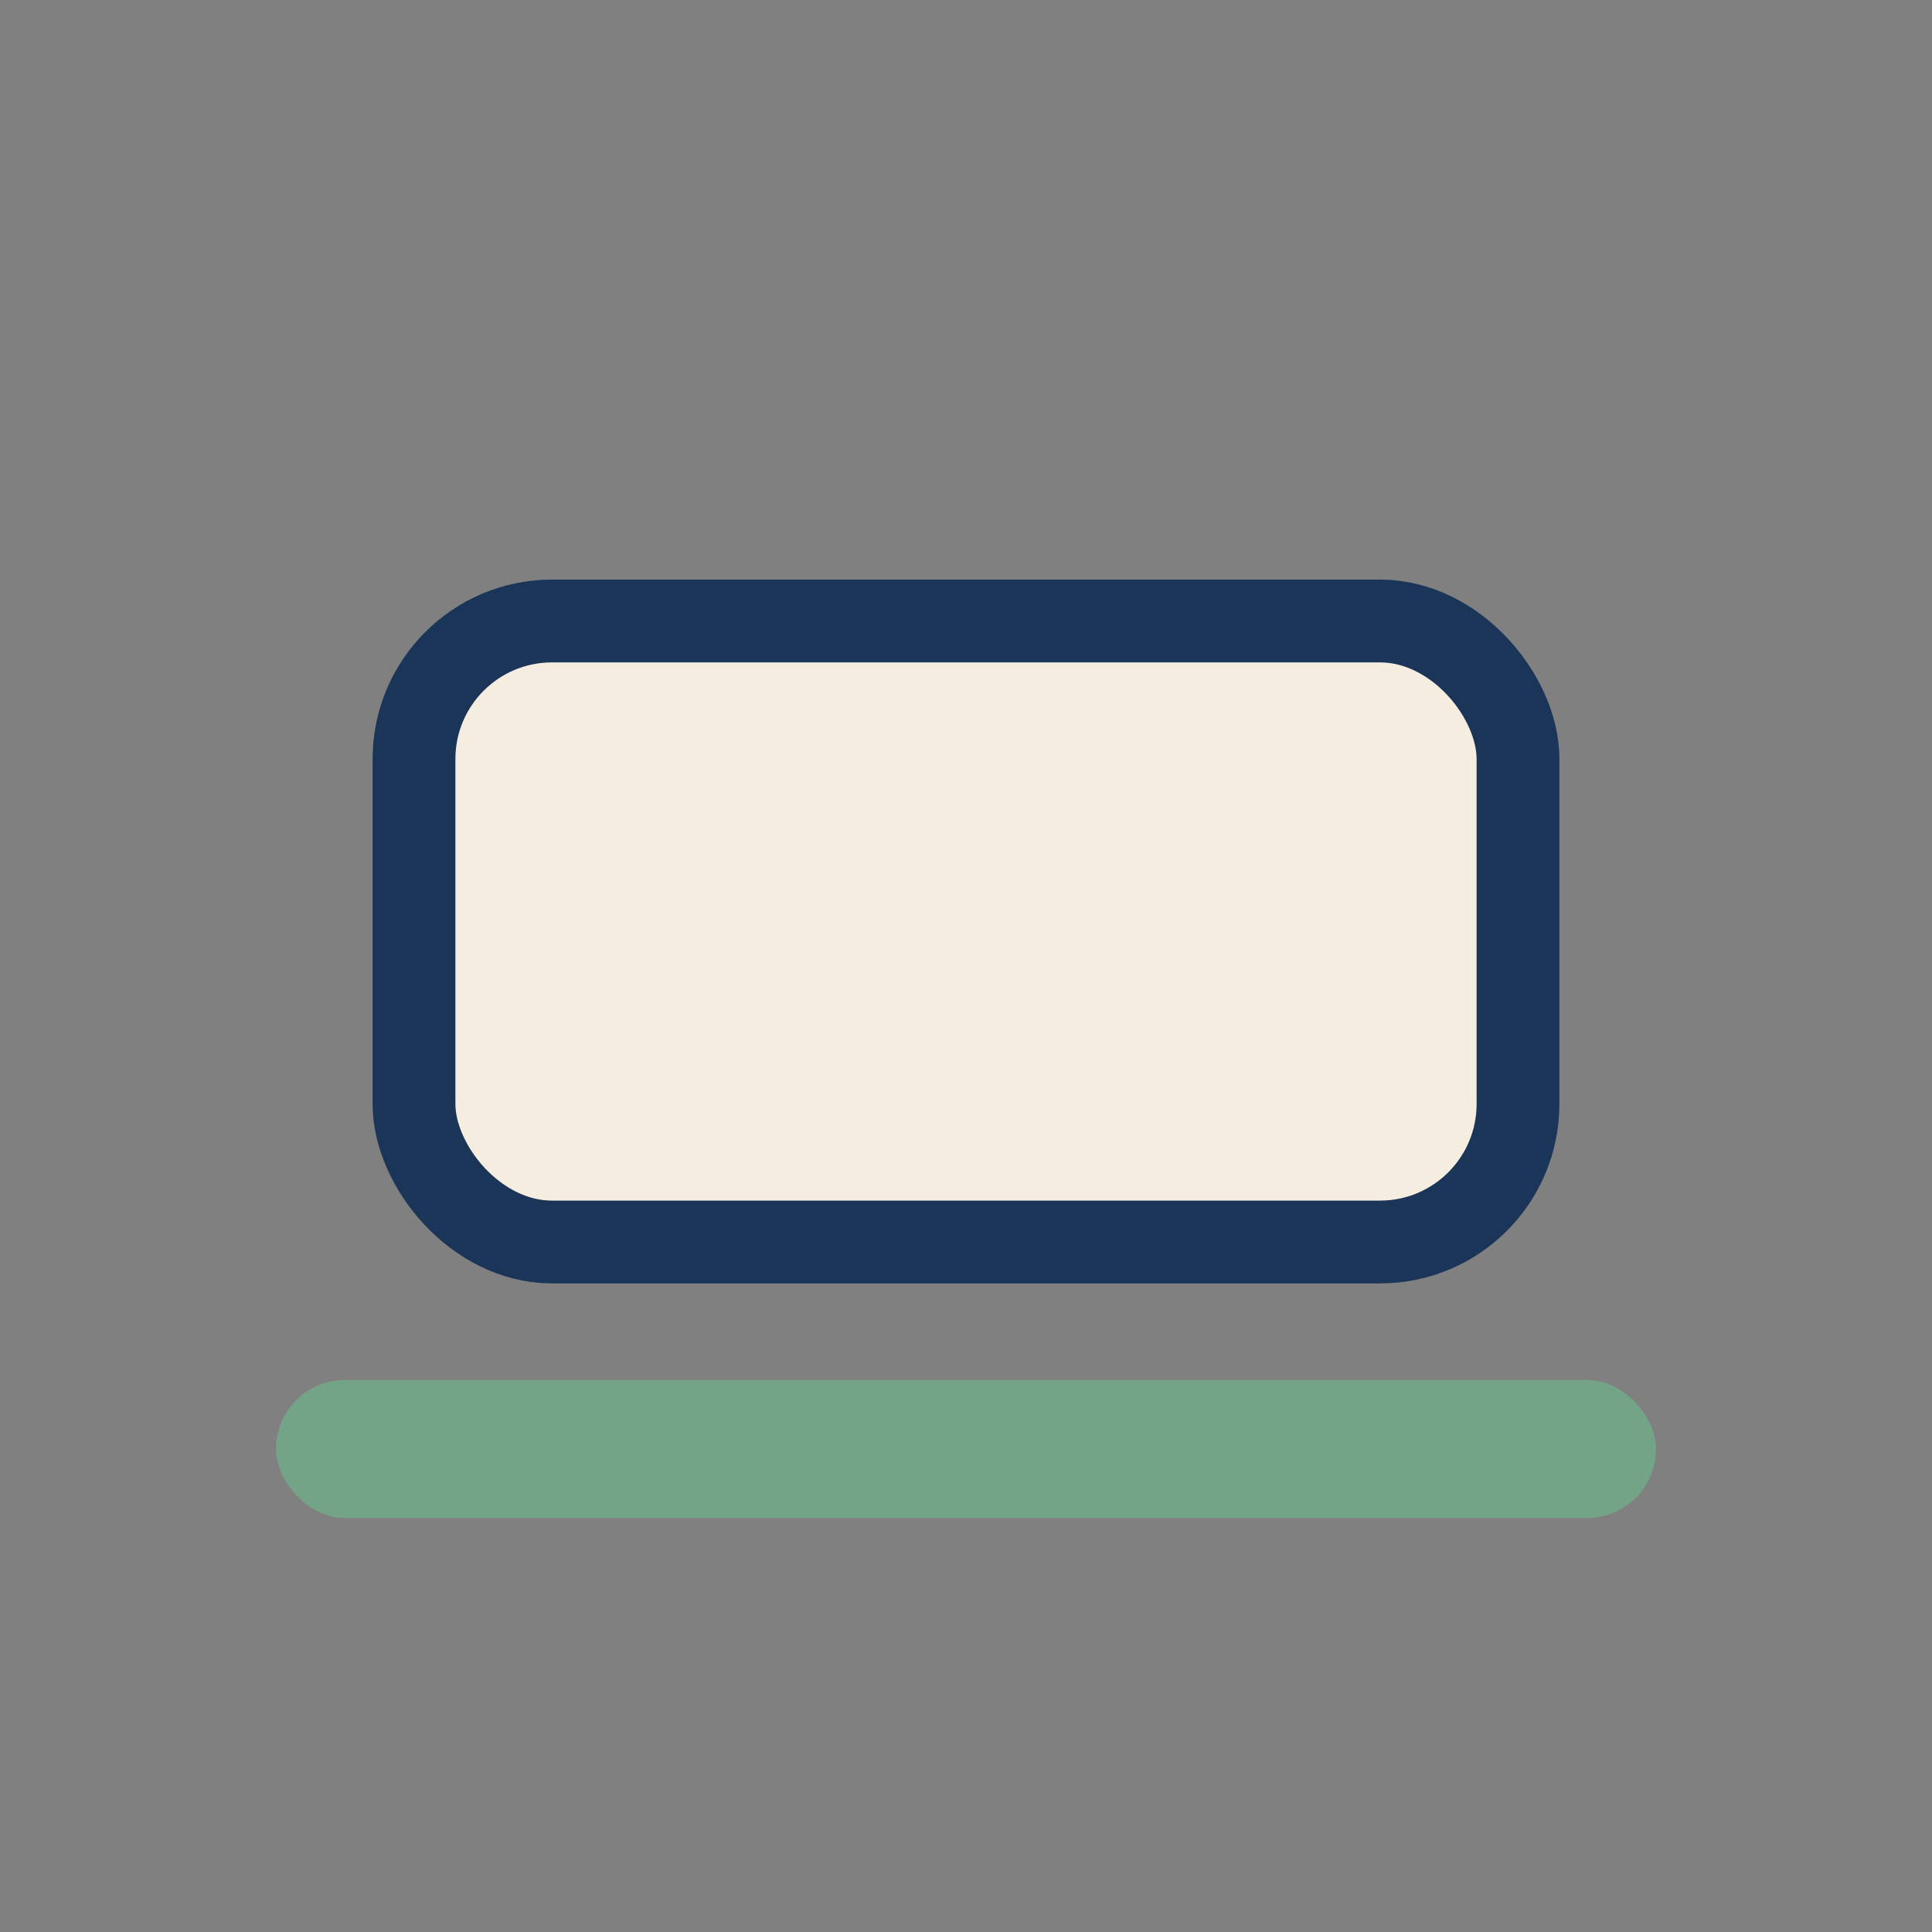
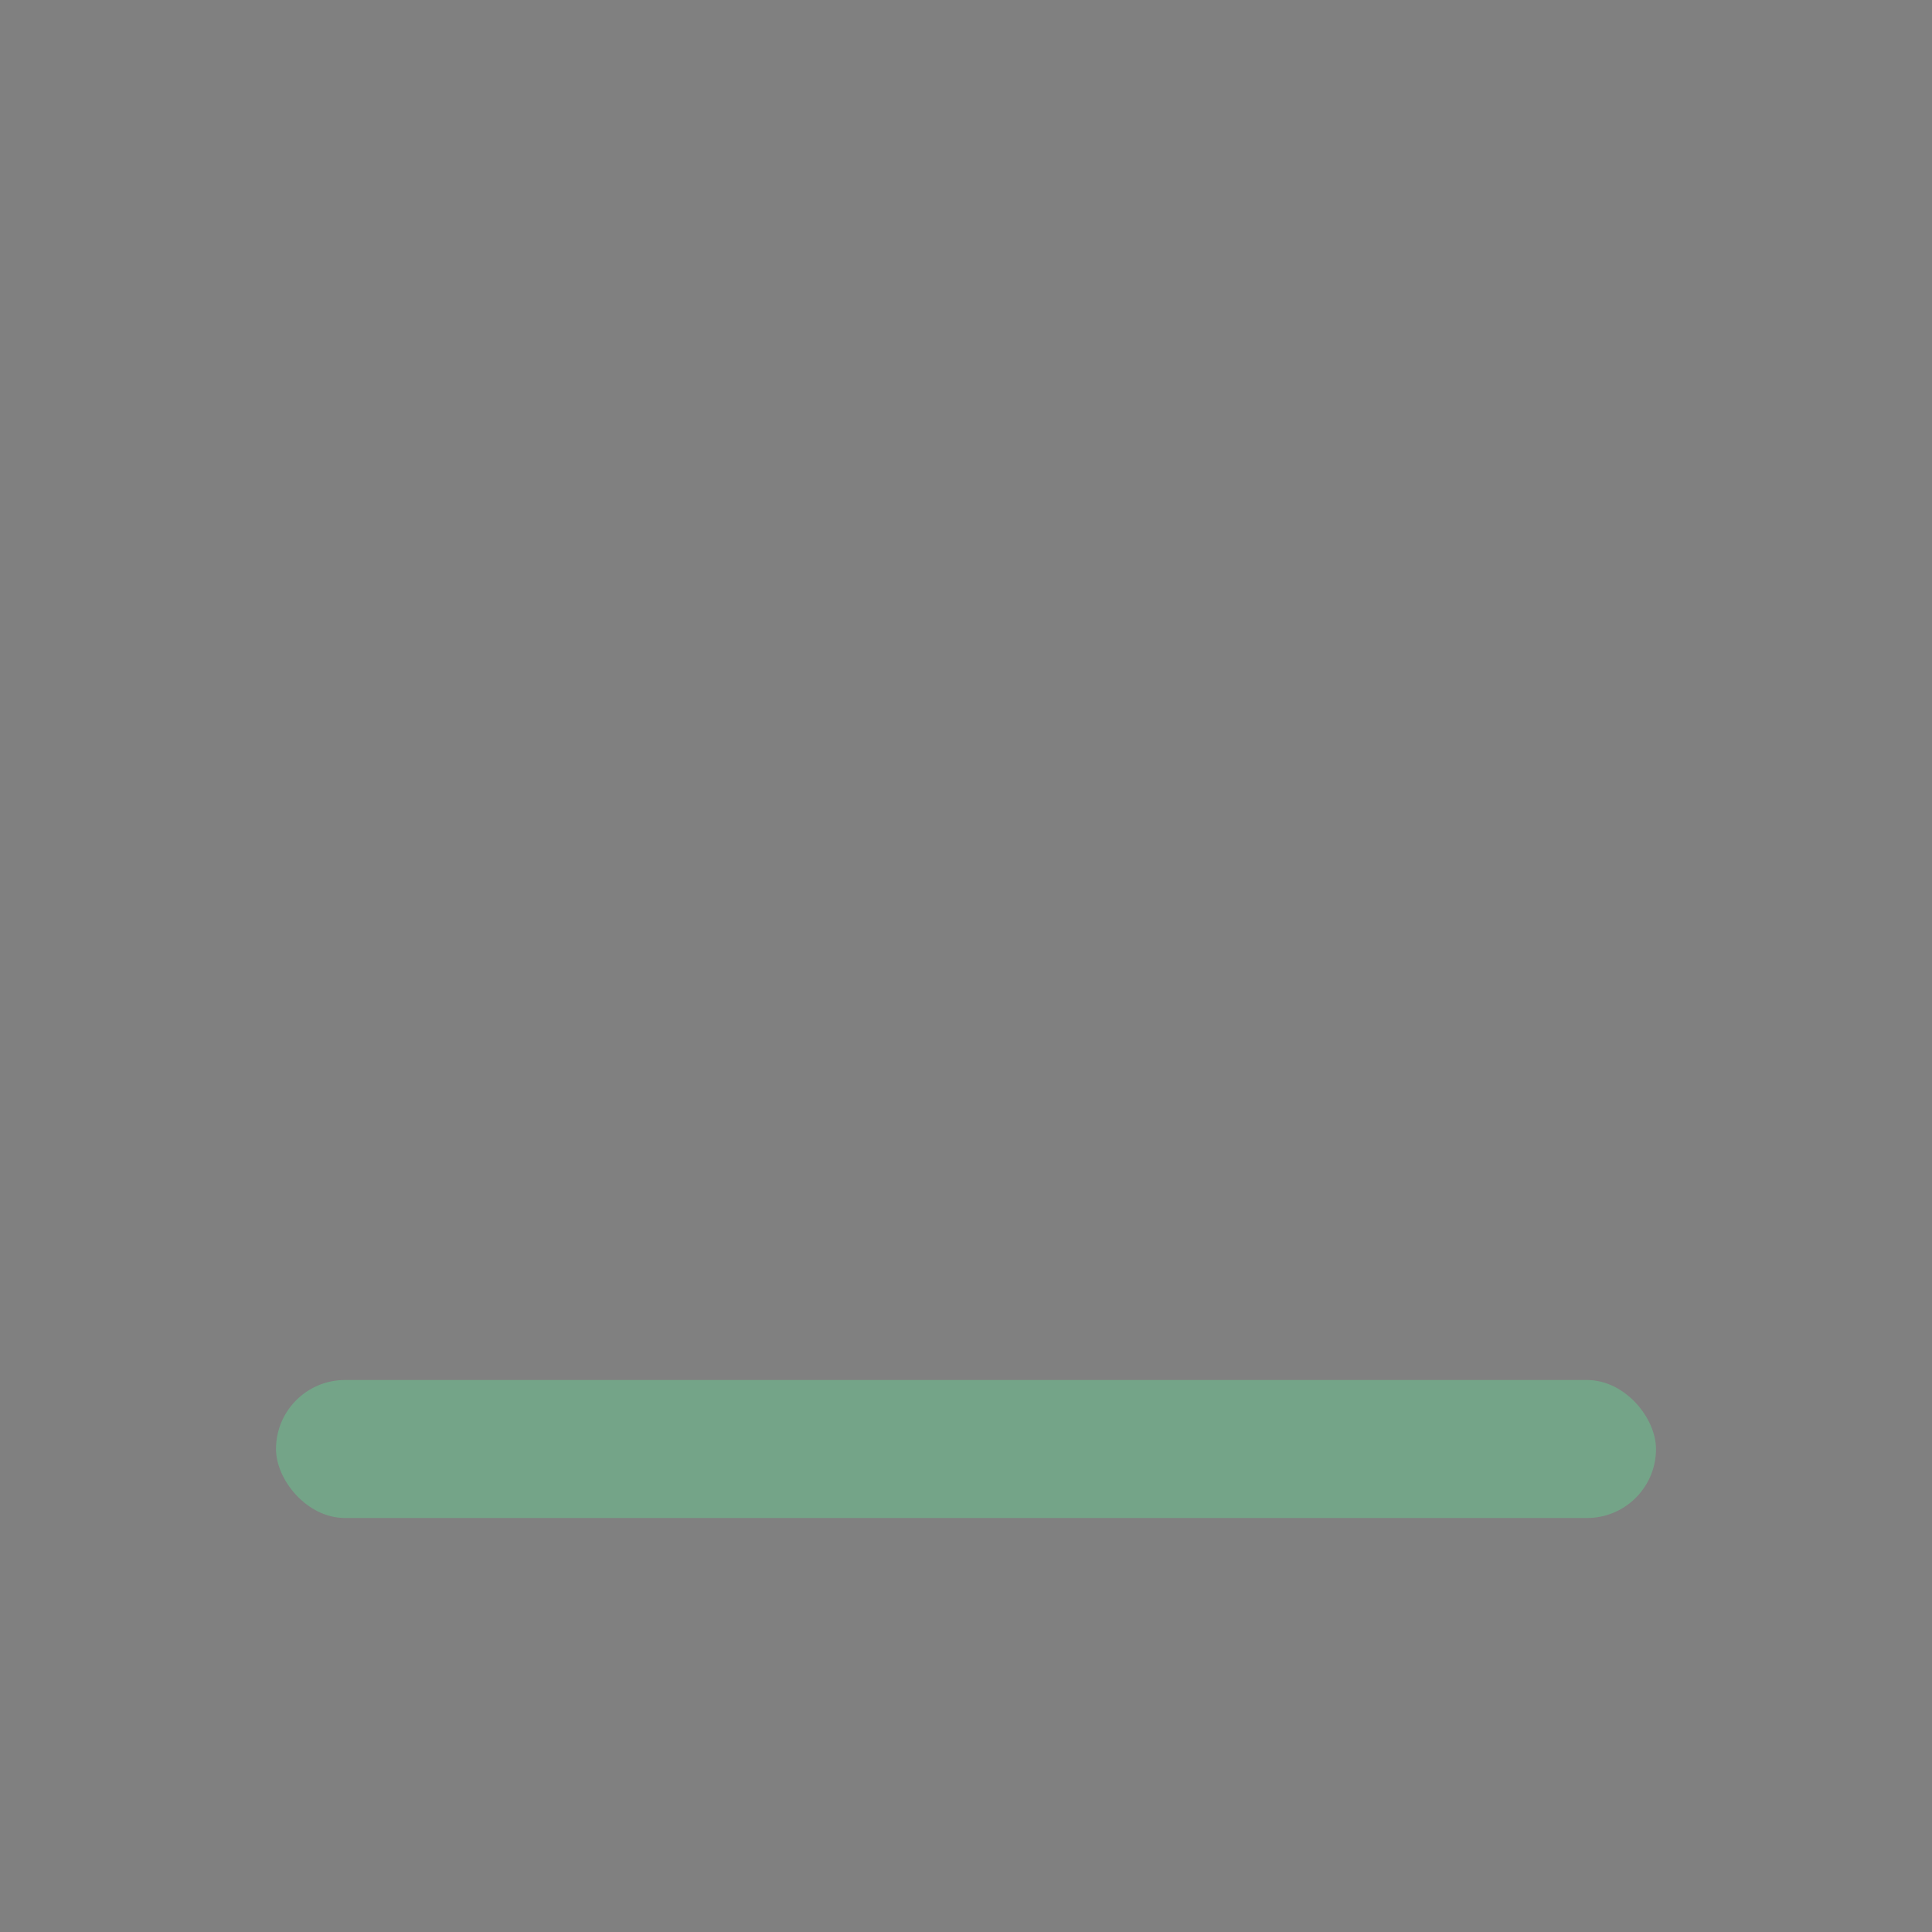
<svg xmlns="http://www.w3.org/2000/svg" width="28" height="28" viewBox="0 0 28 28">
  <rect x="0" y="0" width="28" height="28" fill="#808080" stroke="none" />
-   <rect x="6" y="9" width="16" height="9" rx="2" fill="#F6EDE1" stroke="#1A3558" stroke-width="1.2" />
  <rect x="4" y="20" width="20" height="2" rx="1" fill="#74A488" />
</svg>